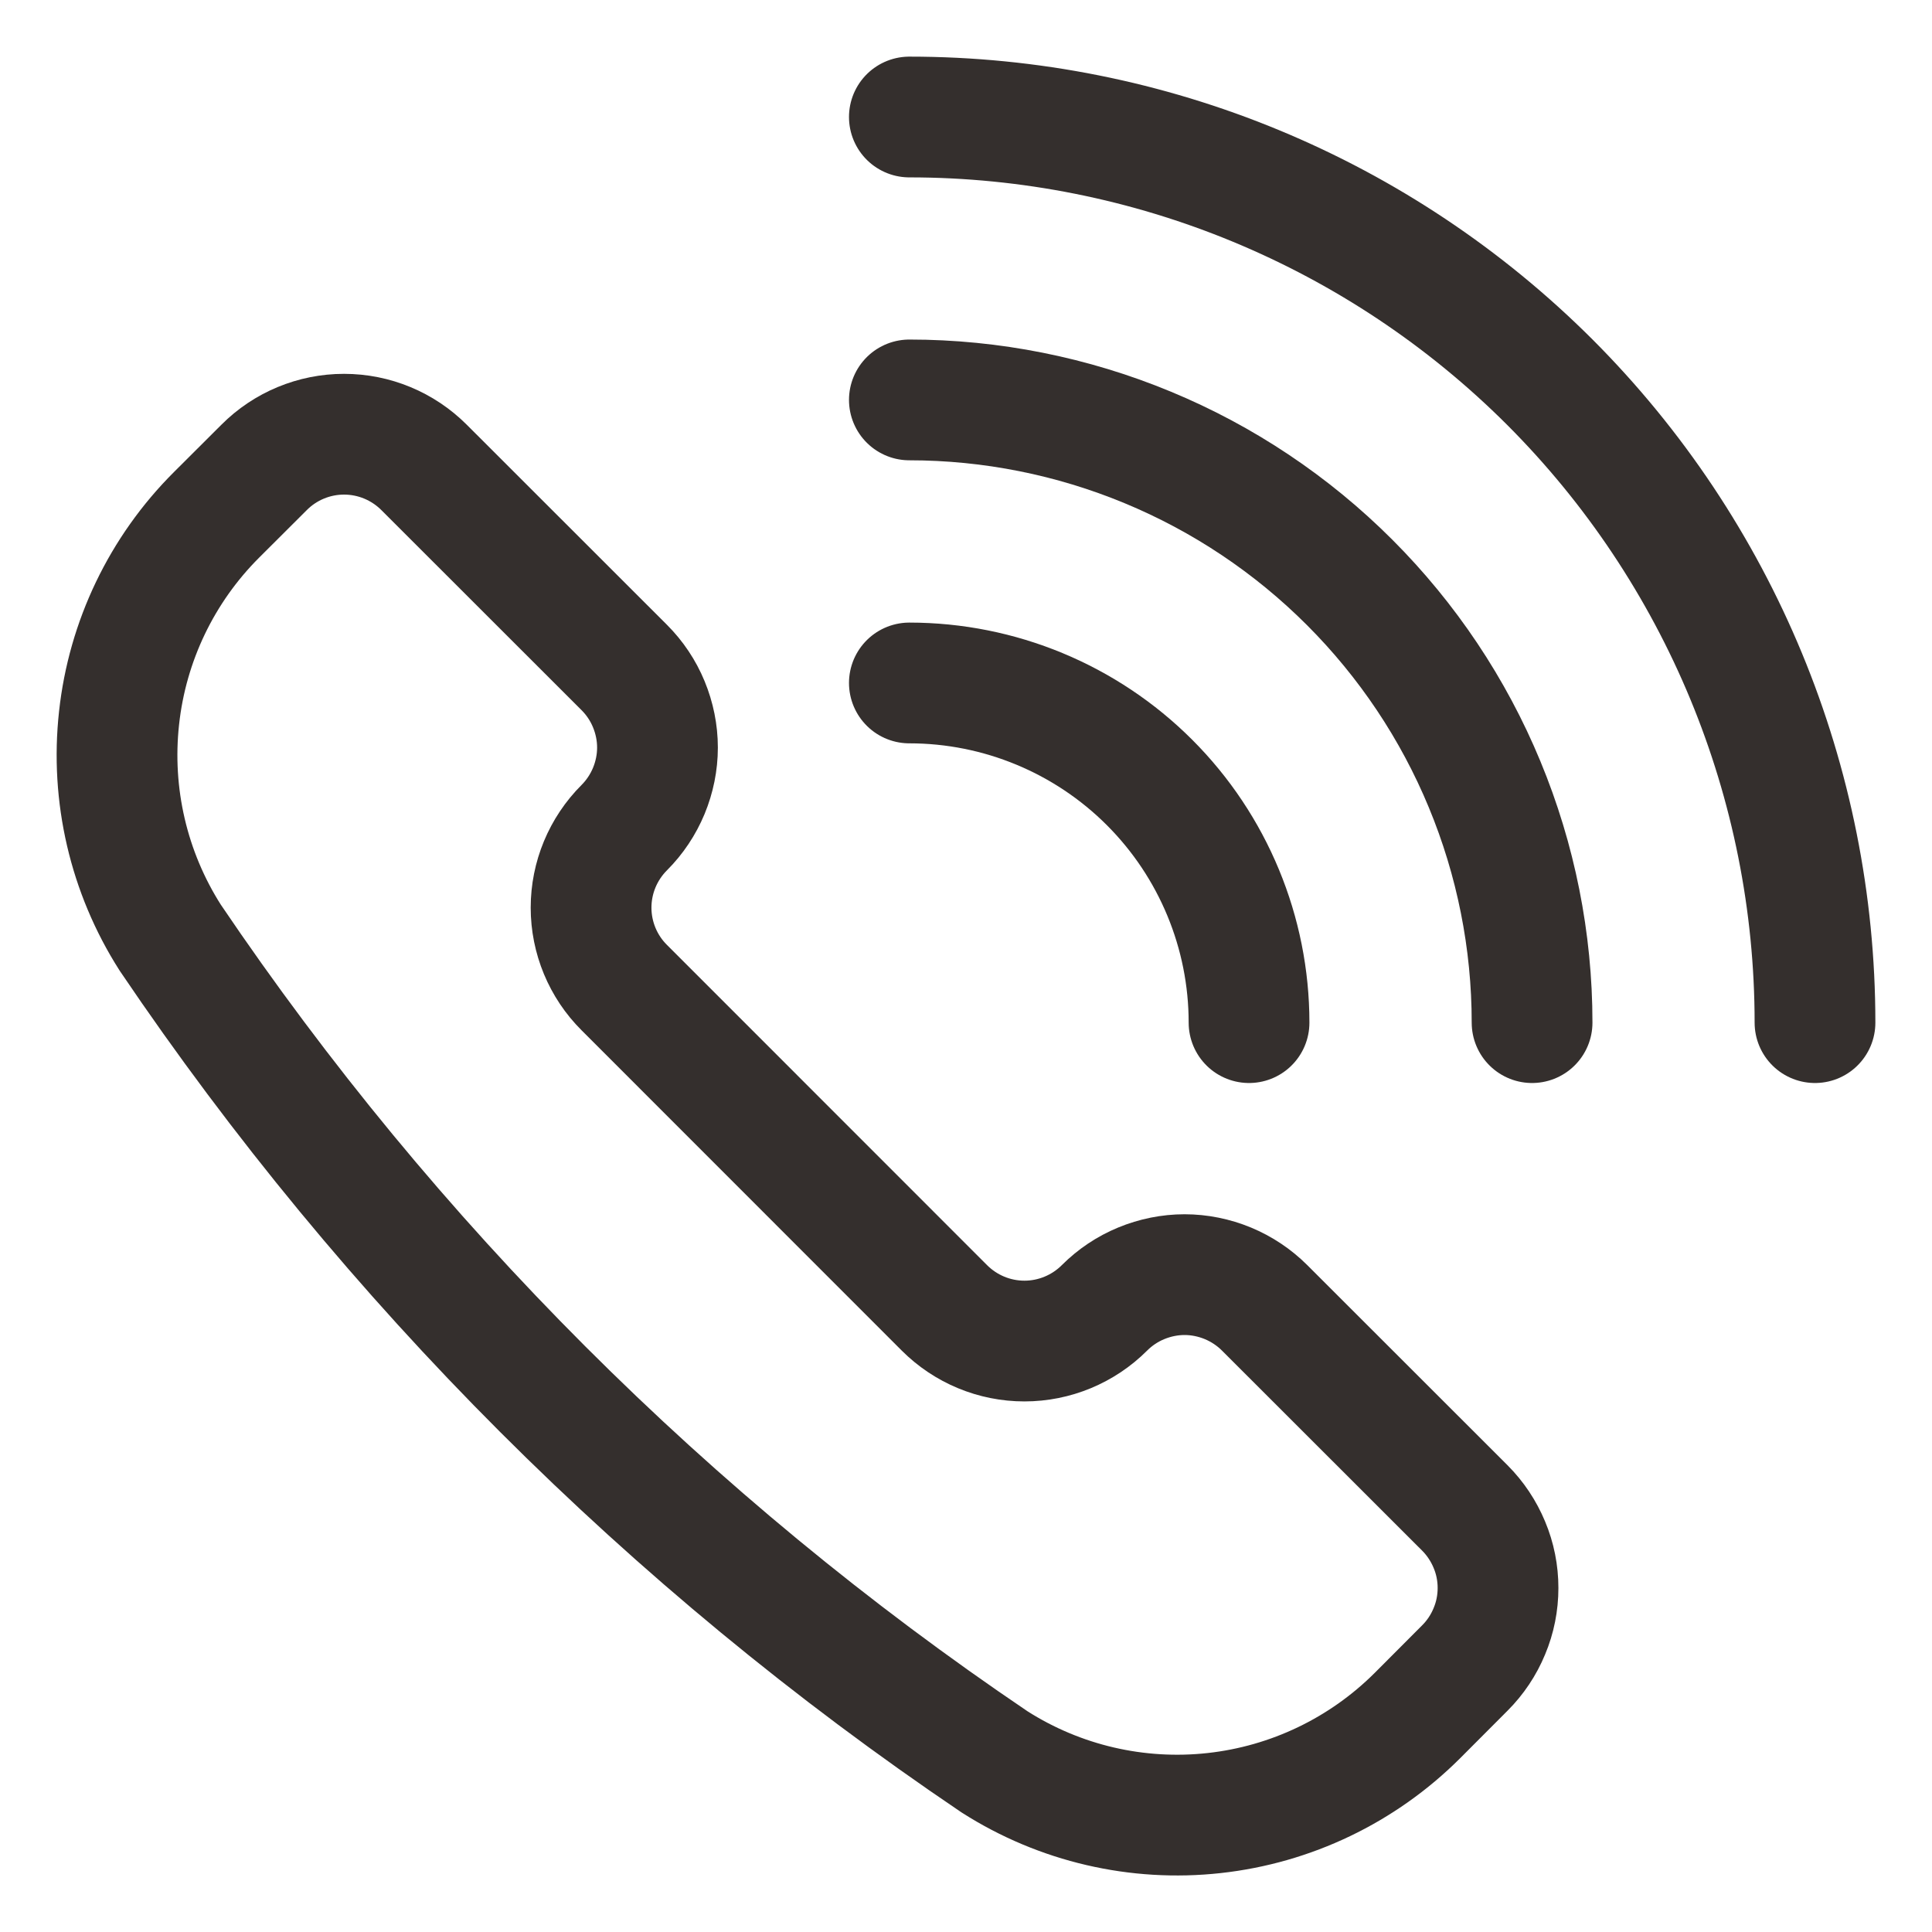
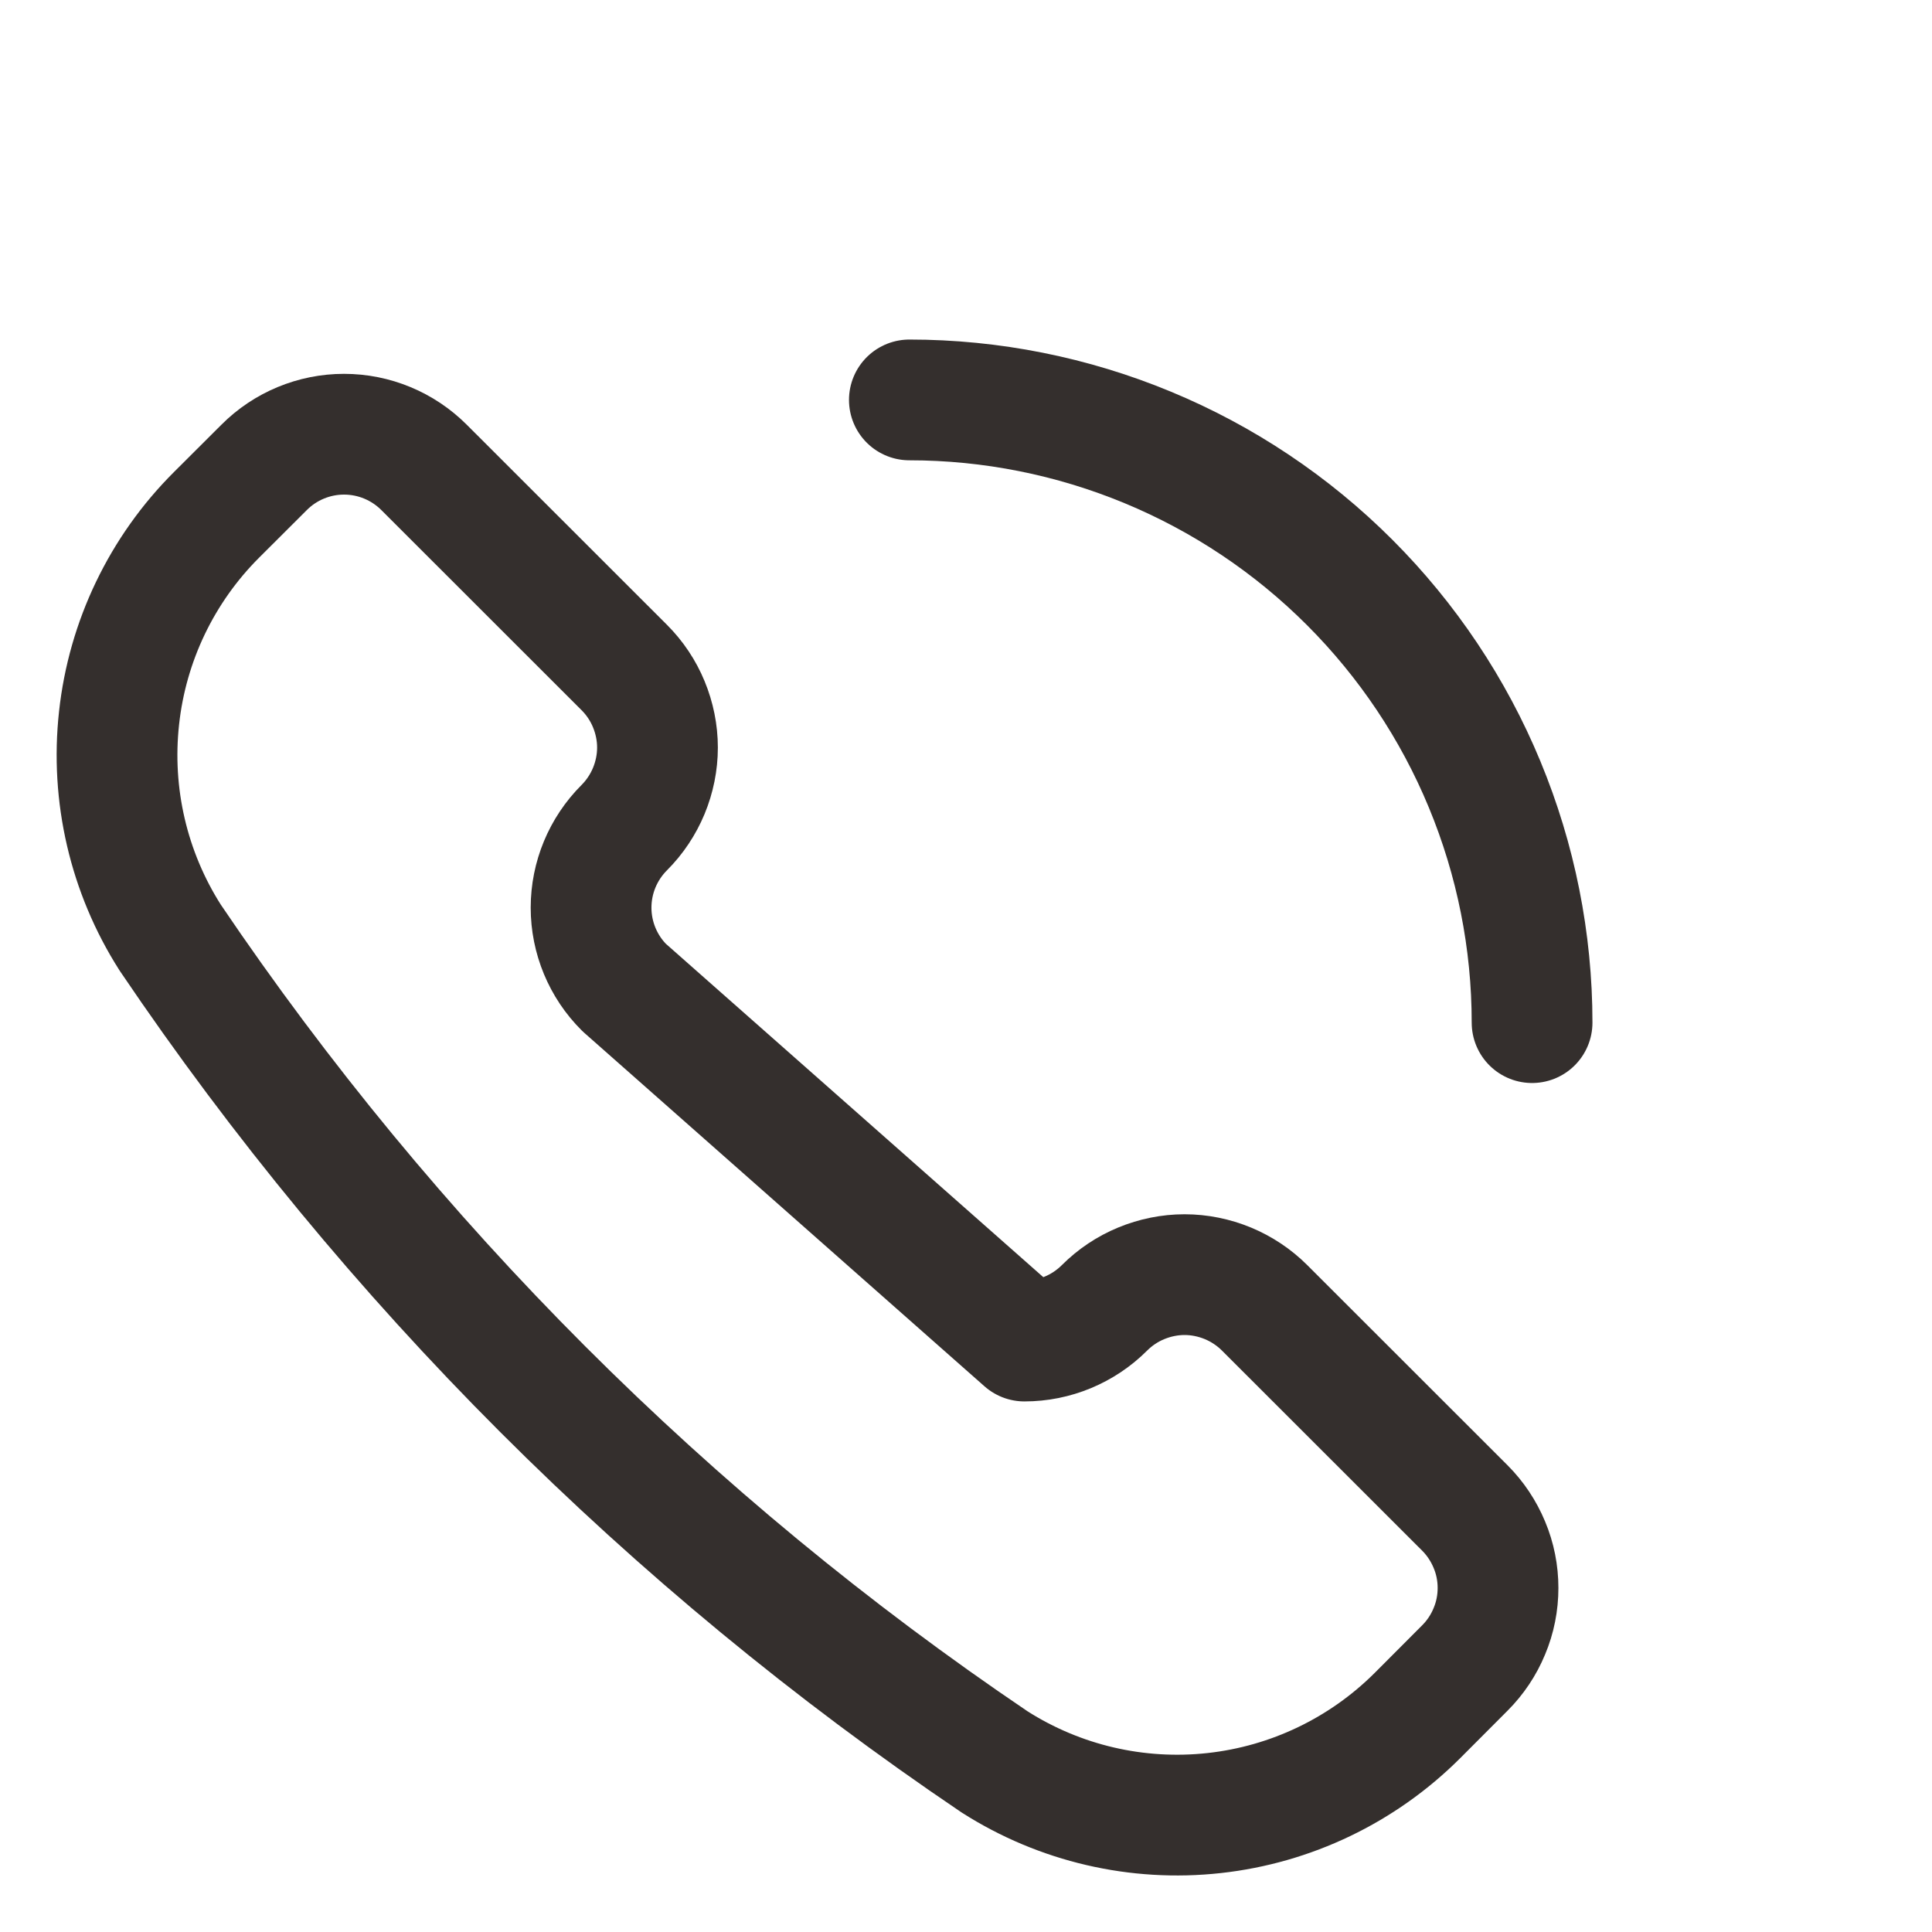
<svg xmlns="http://www.w3.org/2000/svg" width="16" height="16" viewBox="0 0 16 16" fill="none">
  <g clip-path="url(#clip0_4420_4014)">
-     <path d="M8.232 14.588L8.238 14.592C8.778 14.936 9.419 15.085 10.055 15.015C10.692 14.945 11.285 14.66 11.738 14.208L12.131 13.814C12.218 13.727 12.287 13.624 12.334 13.51C12.382 13.396 12.406 13.274 12.406 13.151C12.406 13.028 12.382 12.906 12.334 12.792C12.287 12.679 12.218 12.575 12.131 12.488L10.473 10.831C10.386 10.744 10.282 10.675 10.169 10.628C10.055 10.581 9.933 10.556 9.81 10.556C9.687 10.556 9.565 10.581 9.451 10.628C9.337 10.675 9.234 10.744 9.147 10.831C8.971 11.007 8.732 11.106 8.484 11.106C8.235 11.106 7.997 11.007 7.821 10.831L5.17 8.179C4.994 8.004 4.895 7.765 4.895 7.517C4.895 7.268 4.994 7.03 5.17 6.854C5.257 6.767 5.326 6.663 5.373 6.55C5.42 6.436 5.445 6.314 5.445 6.191C5.445 6.068 5.42 5.946 5.373 5.832C5.326 5.718 5.257 5.615 5.17 5.528L3.512 3.871C3.336 3.695 3.098 3.596 2.849 3.596C2.601 3.596 2.362 3.695 2.187 3.871L1.793 4.264C1.34 4.716 1.055 5.31 0.986 5.946C0.916 6.583 1.065 7.224 1.409 7.764L1.413 7.77C3.229 10.457 5.544 12.772 8.232 14.588Z" stroke="#342F2D" stroke-linecap="round" stroke-linejoin="round" />
-     <path d="M7.531 5.656C8.277 5.656 8.993 5.953 9.52 6.48C10.047 7.007 10.344 7.723 10.344 8.469" stroke="#342F2D" stroke-linecap="round" stroke-linejoin="round" />
+     <path d="M8.232 14.588L8.238 14.592C8.778 14.936 9.419 15.085 10.055 15.015C10.692 14.945 11.285 14.66 11.738 14.208L12.131 13.814C12.218 13.727 12.287 13.624 12.334 13.51C12.382 13.396 12.406 13.274 12.406 13.151C12.406 13.028 12.382 12.906 12.334 12.792C12.287 12.679 12.218 12.575 12.131 12.488L10.473 10.831C10.386 10.744 10.282 10.675 10.169 10.628C10.055 10.581 9.933 10.556 9.81 10.556C9.687 10.556 9.565 10.581 9.451 10.628C9.337 10.675 9.234 10.744 9.147 10.831C8.971 11.007 8.732 11.106 8.484 11.106L5.17 8.179C4.994 8.004 4.895 7.765 4.895 7.517C4.895 7.268 4.994 7.03 5.17 6.854C5.257 6.767 5.326 6.663 5.373 6.55C5.42 6.436 5.445 6.314 5.445 6.191C5.445 6.068 5.42 5.946 5.373 5.832C5.326 5.718 5.257 5.615 5.17 5.528L3.512 3.871C3.336 3.695 3.098 3.596 2.849 3.596C2.601 3.596 2.362 3.695 2.187 3.871L1.793 4.264C1.34 4.716 1.055 5.31 0.986 5.946C0.916 6.583 1.065 7.224 1.409 7.764L1.413 7.77C3.229 10.457 5.544 12.772 8.232 14.588Z" stroke="#342F2D" stroke-linecap="round" stroke-linejoin="round" />
    <path d="M7.531 3.312C8.208 3.312 8.879 3.446 9.504 3.705C10.13 3.964 10.698 4.344 11.177 4.823C11.656 5.302 12.036 5.87 12.295 6.496C12.554 7.121 12.688 7.792 12.688 8.469" stroke="#342F2D" stroke-linecap="round" stroke-linejoin="round" />
-     <path d="M7.531 0.969C9.52 0.969 11.428 1.759 12.835 3.165C14.241 4.572 15.031 6.48 15.031 8.469" stroke="#342F2D" stroke-linecap="round" stroke-linejoin="round" />
  </g>
  <defs>
    <clipPath id="clip0_4420_4014">
      <rect width="16" height="16" fill="white" />
    </clipPath>
  </defs>
</svg>